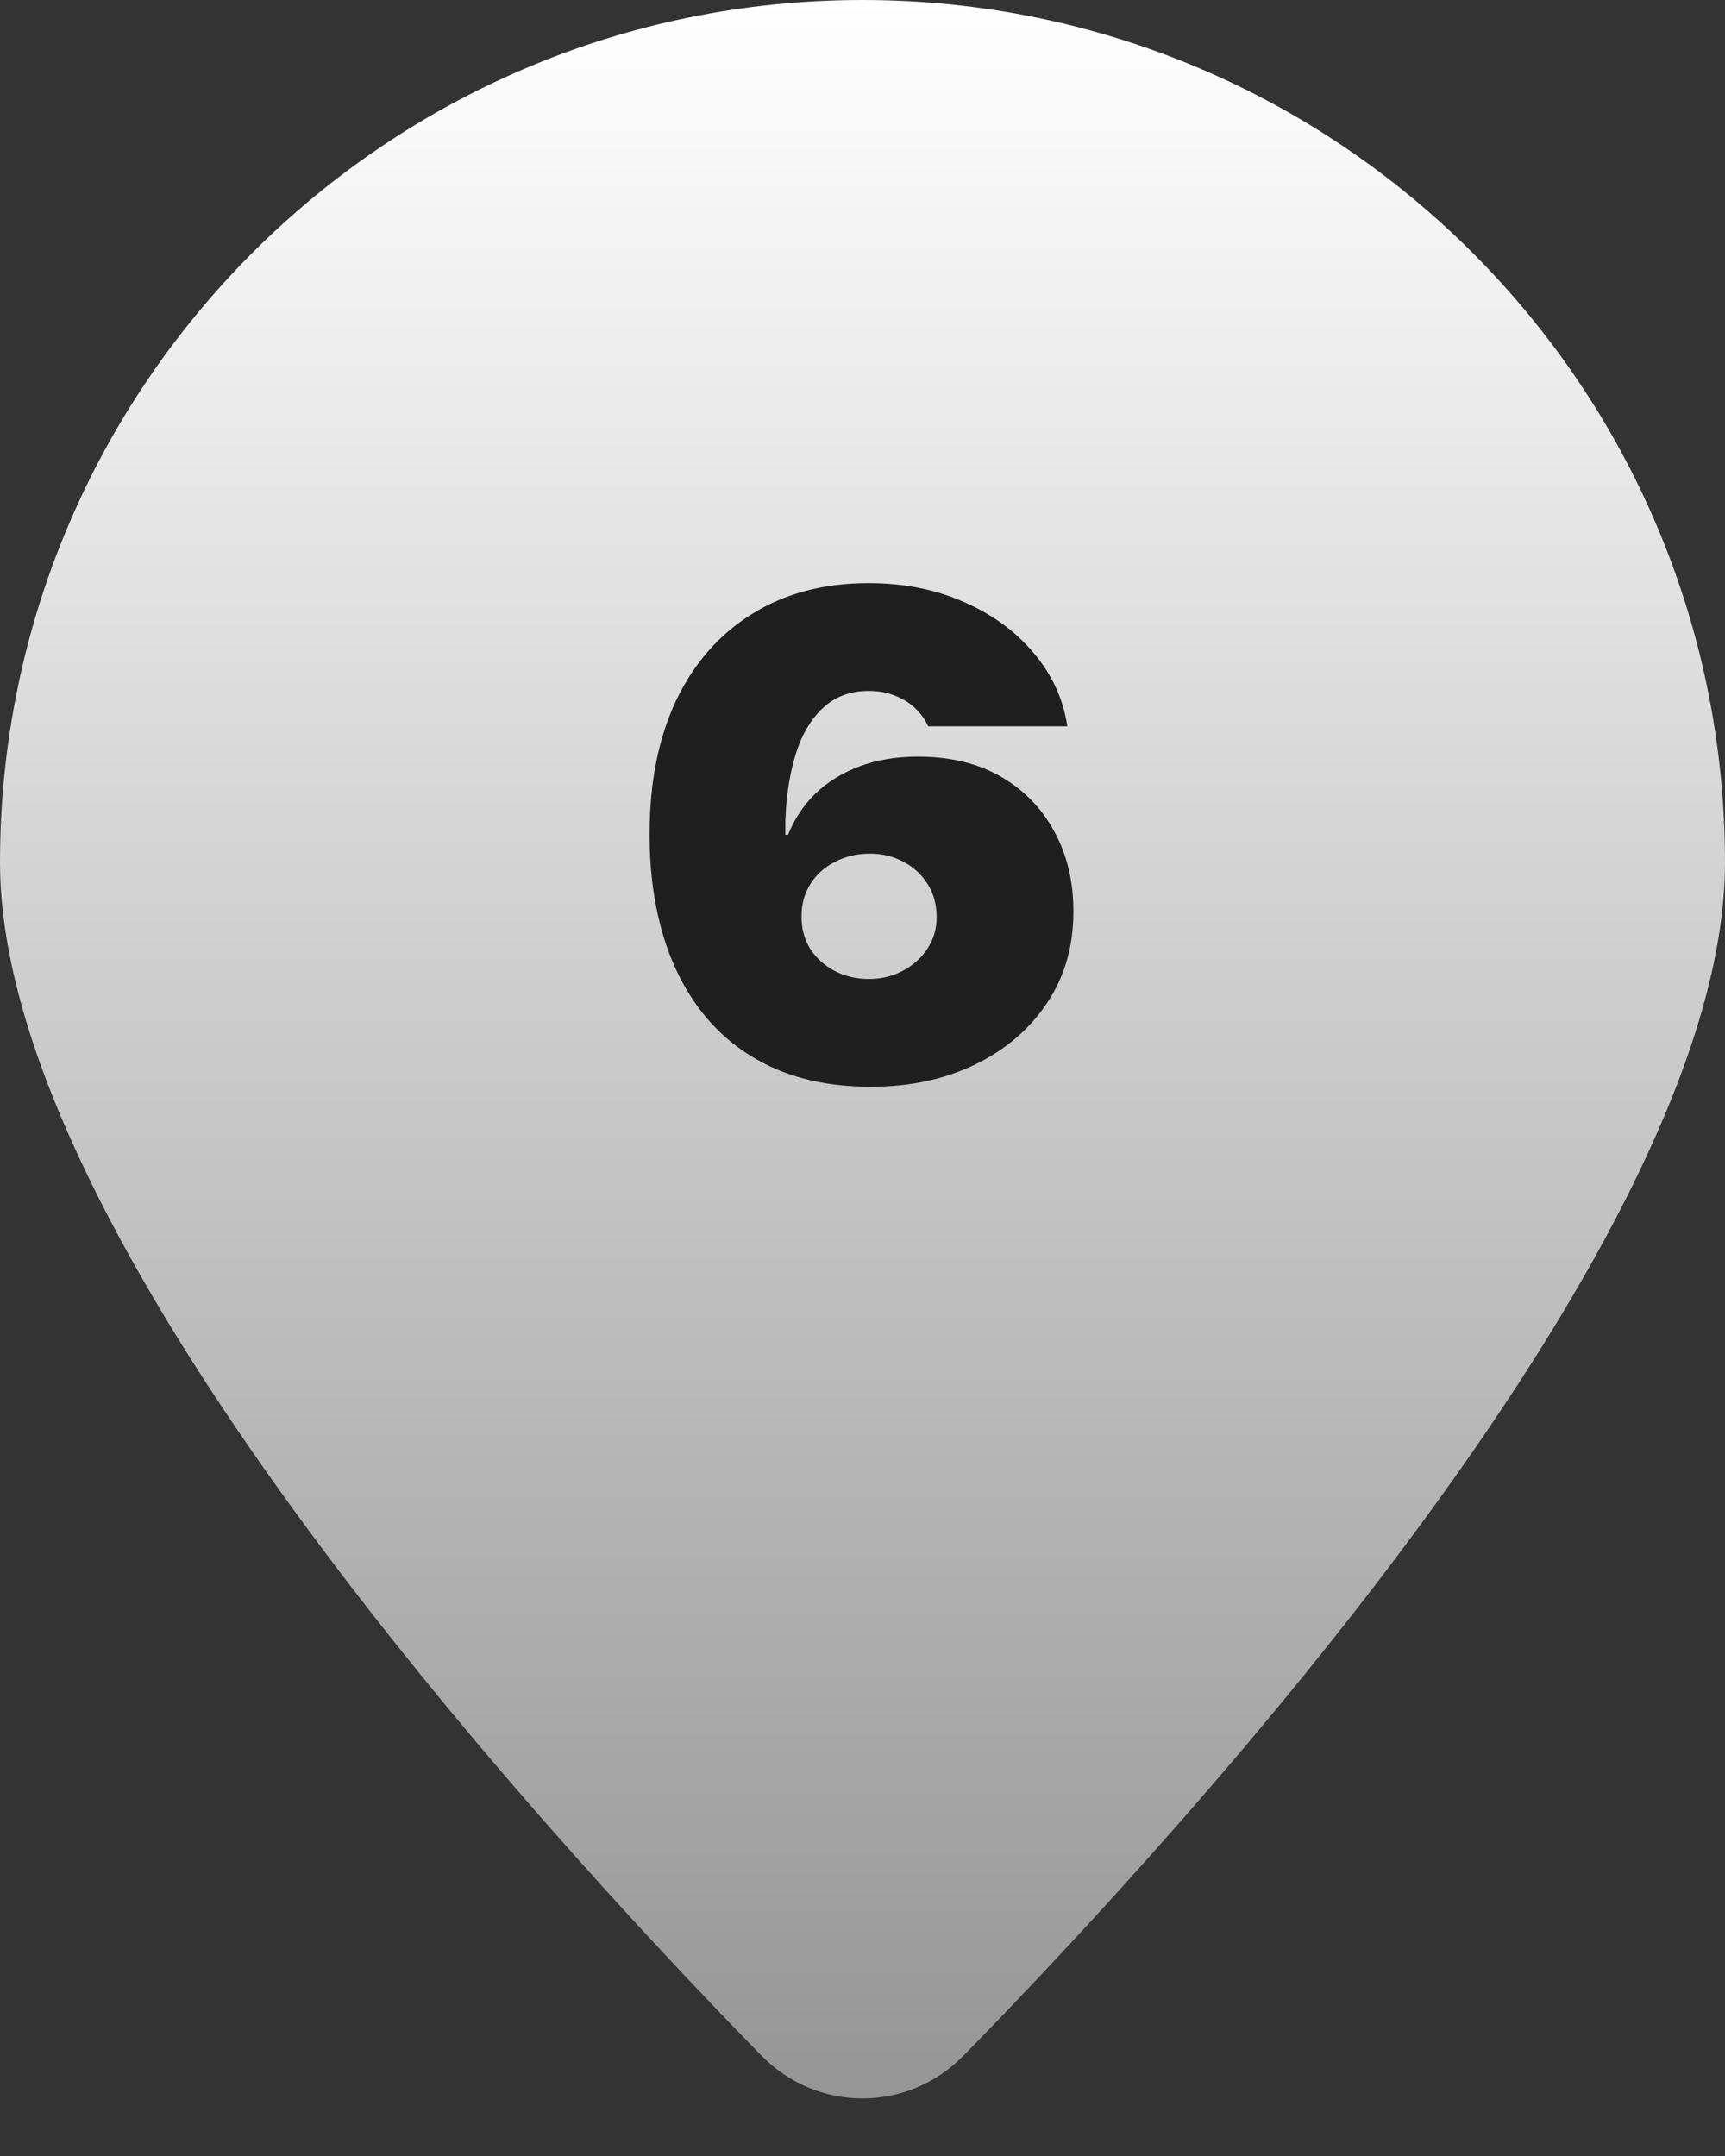
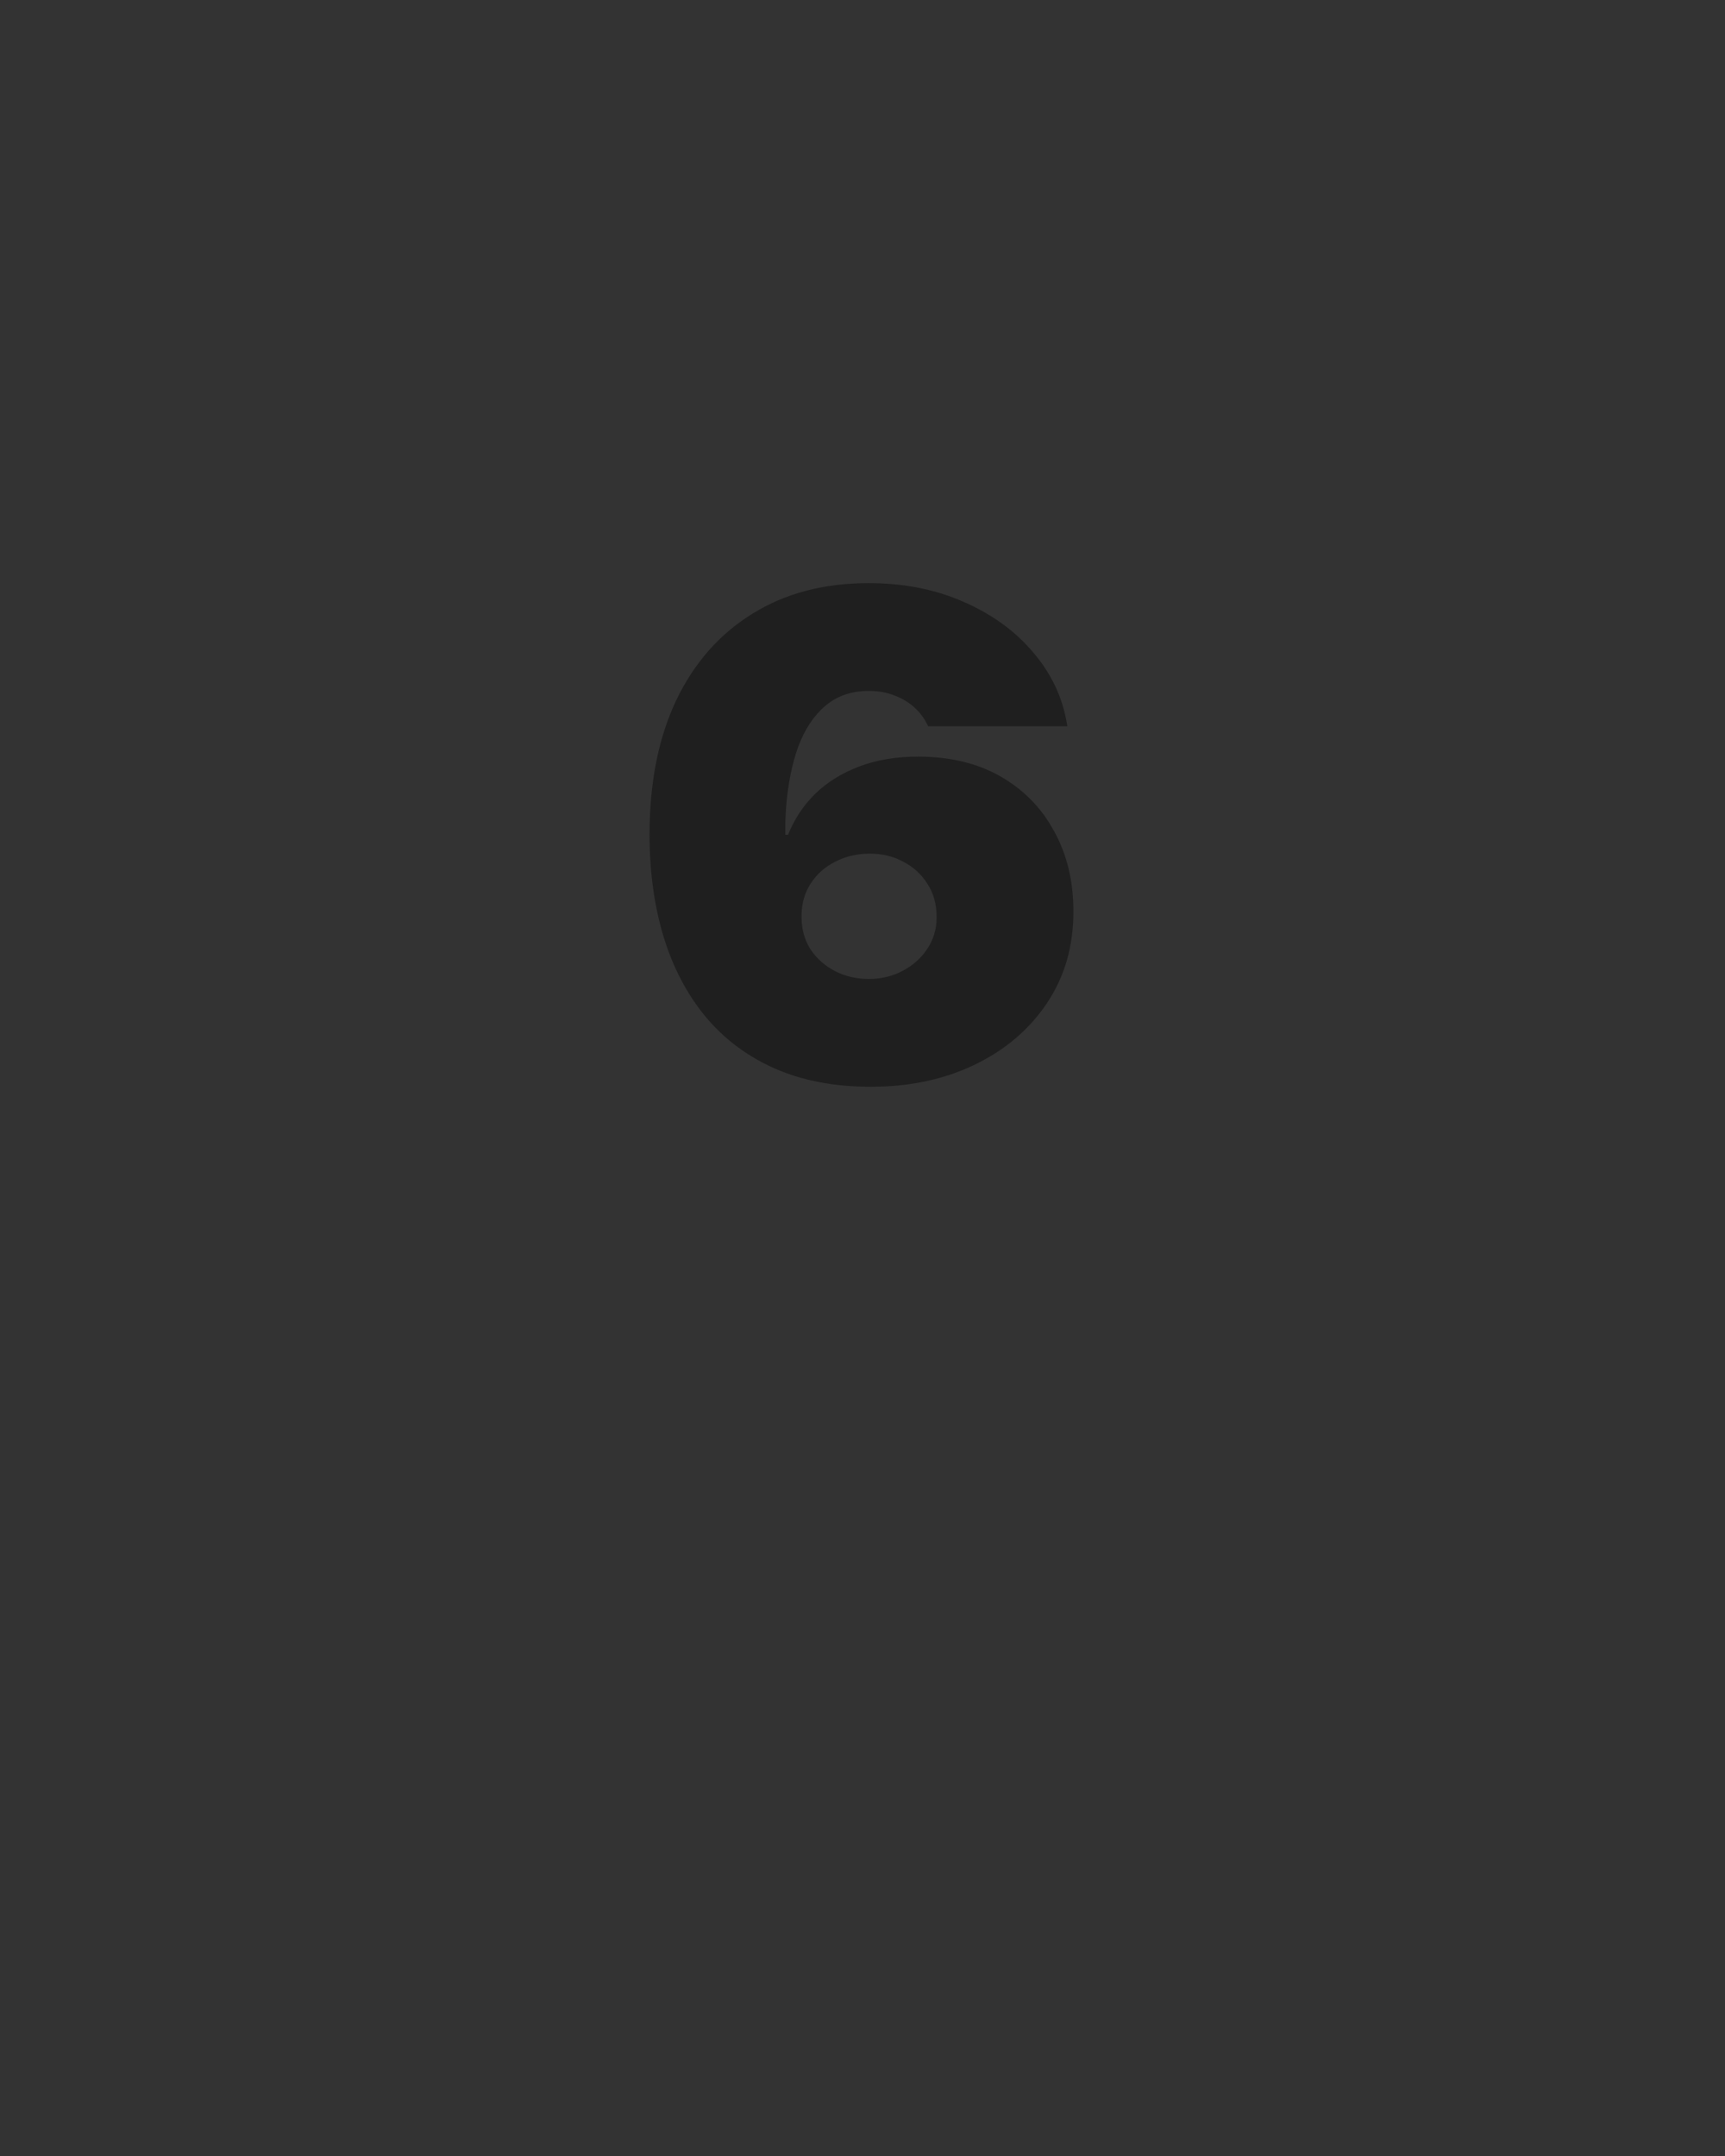
<svg xmlns="http://www.w3.org/2000/svg" width="80" height="100" viewBox="0 0 80 100" fill="none">
  <rect x="0" y="0" width="80" height="100" fill="#333333" stroke="none" />
-   <path d="M80 40C80 57.373 55.264 84.526 44.696 95.335C42.095 97.994 37.905 97.994 35.304 95.335C24.736 84.526 0 57.373 0 40C0 17.909 17.909 0 40 0C62.091 0 80 17.909 80 40Z" fill="url(#paint0_linear_1740_2751)" />
  <path d="M40.391 50.406C38.703 50.406 37.219 50.125 35.938 49.562C34.667 49 33.599 48.203 32.734 47.172C31.87 46.13 31.219 44.896 30.781 43.469C30.344 42.031 30.125 40.448 30.125 38.719V38.688C30.125 36.292 30.537 34.224 31.359 32.484C32.193 30.745 33.37 29.406 34.891 28.469C36.411 27.521 38.208 27.047 40.281 27.047C41.917 27.047 43.391 27.338 44.703 27.922C46.016 28.495 47.089 29.276 47.922 30.266C48.766 31.255 49.286 32.365 49.484 33.594L49.5 33.688H43.047L43 33.594C42.854 33.302 42.656 33.042 42.406 32.812C42.156 32.583 41.854 32.401 41.5 32.266C41.156 32.12 40.75 32.047 40.281 32.047C39.49 32.047 38.823 32.276 38.281 32.734C37.74 33.193 37.318 33.828 37.016 34.641C36.724 35.453 36.536 36.401 36.453 37.484C36.443 37.682 36.432 37.891 36.422 38.109C36.422 38.318 36.422 38.526 36.422 38.734L37.172 42.531C37.172 43.083 37.307 43.578 37.578 44.016C37.859 44.443 38.234 44.781 38.703 45.031C39.182 45.281 39.714 45.406 40.297 45.406C40.87 45.406 41.391 45.281 41.859 45.031C42.339 44.781 42.719 44.443 43 44.016C43.292 43.578 43.438 43.094 43.438 42.562V42.531C43.438 41.948 43.297 41.438 43.016 41C42.734 40.552 42.359 40.208 41.891 39.969C41.432 39.719 40.917 39.594 40.344 39.594C39.75 39.594 39.214 39.719 38.734 39.969C38.255 40.208 37.875 40.547 37.594 40.984C37.312 41.422 37.172 41.927 37.172 42.5V42.531H36.203V38.719H36.547C36.839 37.99 37.26 37.354 37.812 36.812C38.375 36.271 39.057 35.849 39.859 35.547C40.661 35.245 41.568 35.094 42.578 35.094C44.057 35.094 45.333 35.401 46.406 36.016C47.479 36.63 48.307 37.479 48.891 38.562C49.484 39.635 49.781 40.87 49.781 42.266V42.297C49.781 43.891 49.375 45.297 48.562 46.516C47.75 47.734 46.635 48.688 45.219 49.375C43.802 50.062 42.193 50.406 40.391 50.406Z" fill="#1F1F1F" />
  <defs>
    <linearGradient id="paint0_linear_1740_2751" x1="40" y1="0" x2="40" y2="114" gradientUnits="userSpaceOnUse">
      <stop stop-color="white" />
      <stop offset="1" stop-color="#838383" />
    </linearGradient>
  </defs>
</svg>